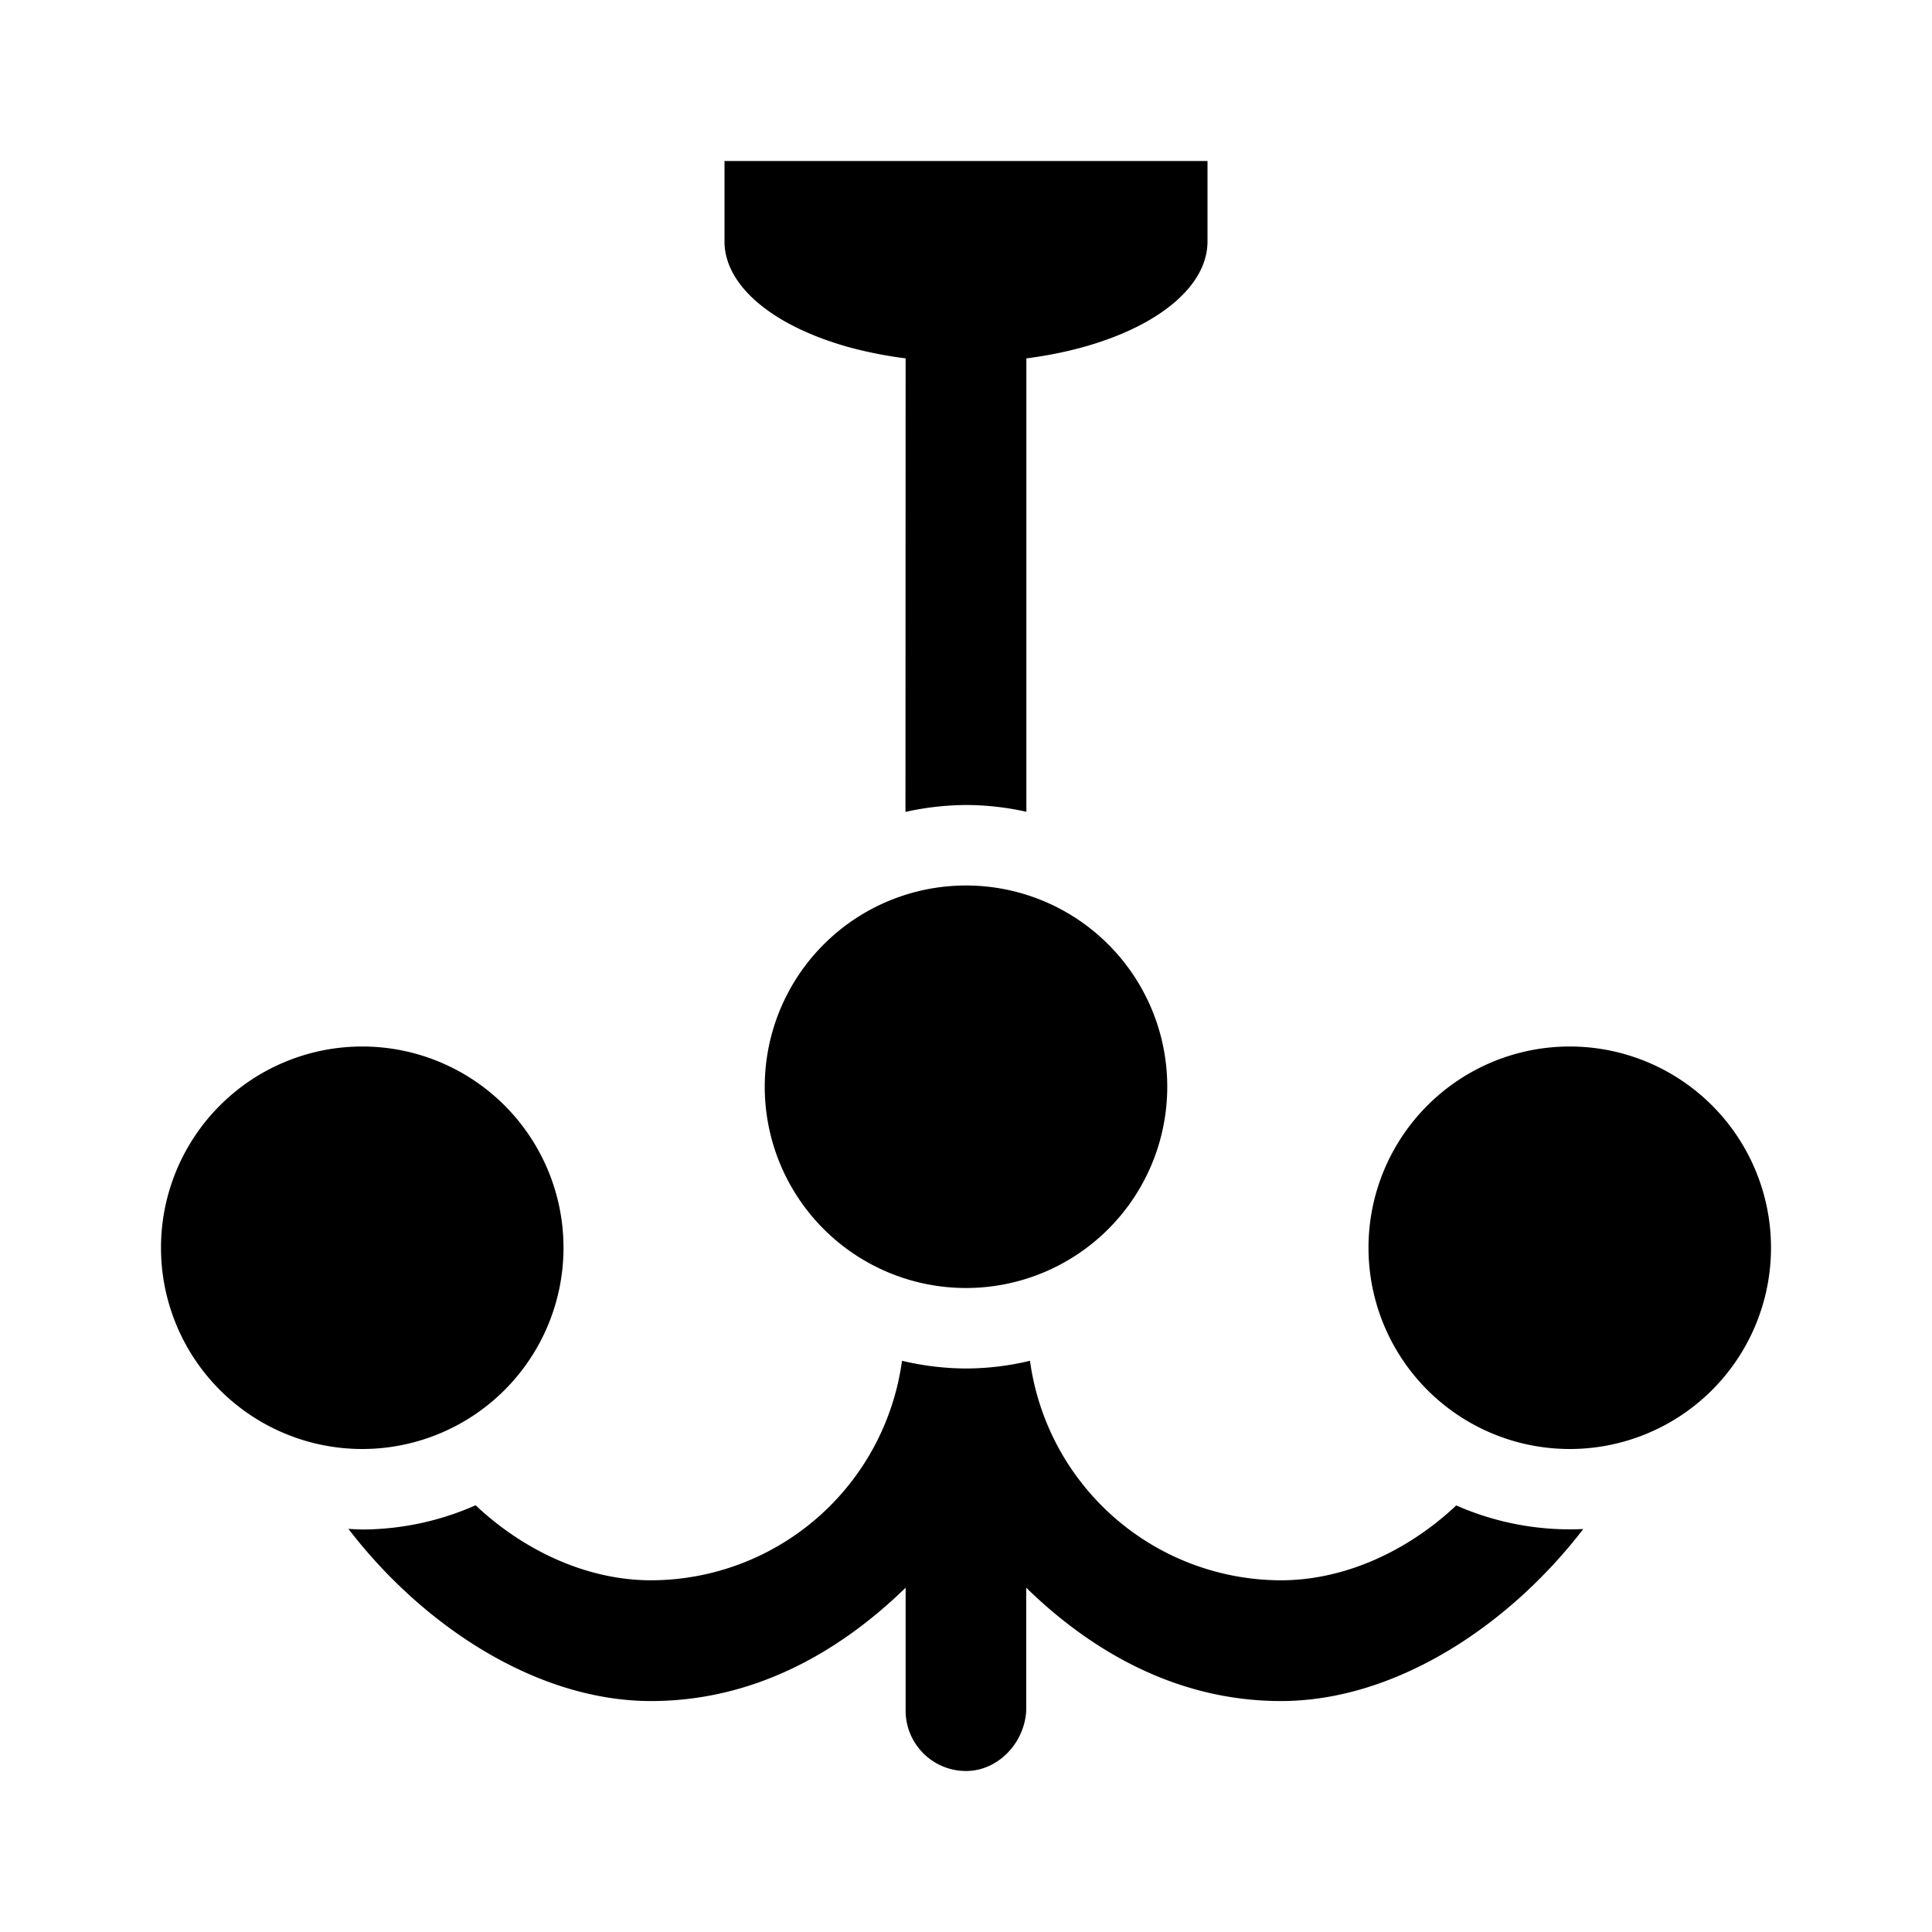
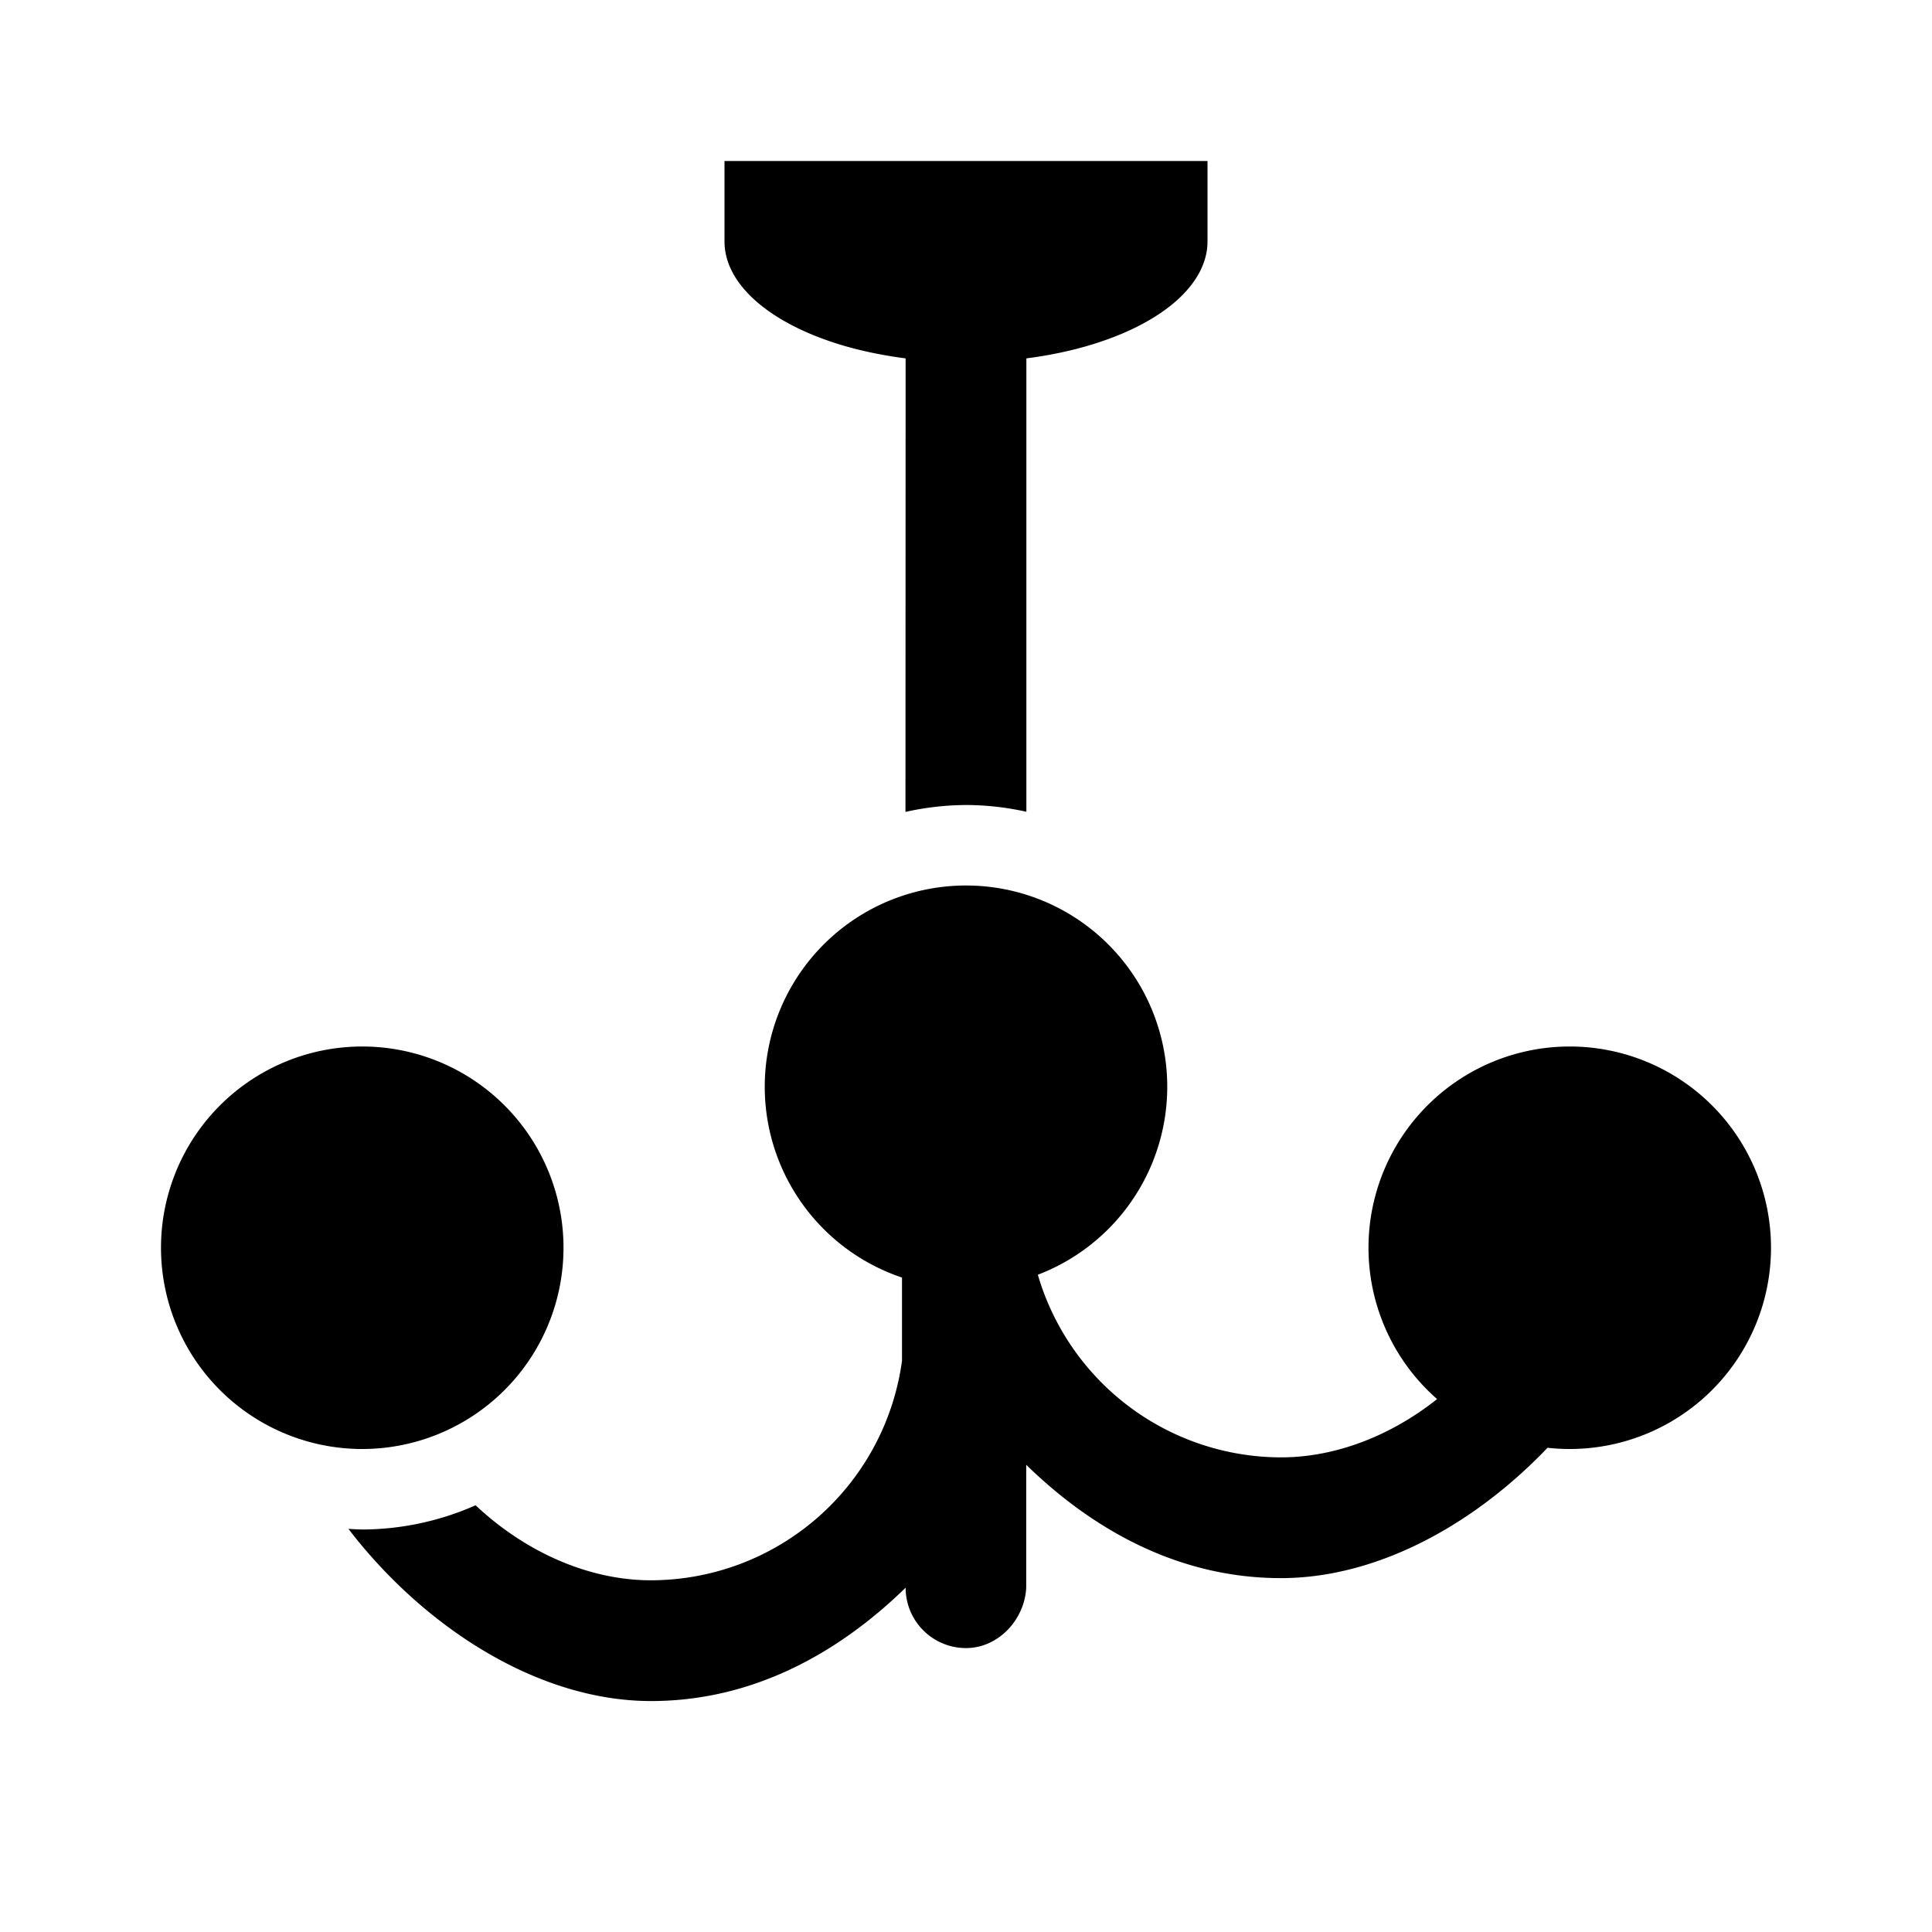
<svg xmlns="http://www.w3.org/2000/svg" width="800" height="800" viewBox="0 0 24 24">
-   <path fill="currentColor" d="M9 2v1c0 .536.572 1.031 1.5 1.3c.235.067.487.118.75.152l-.002 5.634c.246-.056.5-.084.752-.086a3.5 3.5 0 0 1 .75.084V4.452c.263-.034.515-.085.75-.153C14.428 4.031 15 3.536 15 3V2zm3 9a2.5 2.5 0 1 0 0 5a2.5 2.5 0 0 0 0-5m-7.5 2a2.5 2.5 0 1 0 0 5a2.5 2.5 0 0 0 0-5m15 0a2.5 2.5 0 1 0 0 5a2.5 2.5 0 0 0 0-5m-8.295 3.904a3.152 3.152 0 0 1-3.117 2.727c-.804 0-1.589-.375-2.18-.932A3.5 3.5 0 0 1 4.5 19a3.521 3.521 0 0 1-.172-.008c.925 1.206 2.34 2.139 3.76 2.139c1.26 0 2.325-.592 3.162-1.408v1.527c0 .414.336.75.75.75c.4 0 .728-.351.748-.75v-1.527c.837.817 1.904 1.408 3.164 1.408c1.42 0 2.831-.932 3.756-2.137a3.5 3.5 0 0 1-1.578-.293c-.59.556-1.374.93-2.178.93a3.152 3.152 0 0 1-3.117-2.727c-.26.063-.527.095-.795.096a3.5 3.5 0 0 1-.795-.096" />
+   <path fill="currentColor" d="M9 2v1c0 .536.572 1.031 1.5 1.3c.235.067.487.118.75.152l-.002 5.634c.246-.056.5-.084.752-.086a3.5 3.5 0 0 1 .75.084V4.452c.263-.034.515-.085.75-.153C14.428 4.031 15 3.536 15 3V2zm3 9a2.5 2.5 0 1 0 0 5a2.5 2.5 0 0 0 0-5m-7.5 2a2.5 2.5 0 1 0 0 5a2.5 2.5 0 0 0 0-5m15 0a2.5 2.5 0 1 0 0 5a2.5 2.5 0 0 0 0-5m-8.295 3.904a3.152 3.152 0 0 1-3.117 2.727c-.804 0-1.589-.375-2.18-.932A3.5 3.5 0 0 1 4.5 19a3.521 3.521 0 0 1-.172-.008c.925 1.206 2.34 2.139 3.76 2.139c1.26 0 2.325-.592 3.162-1.408c0 .414.336.75.75.75c.4 0 .728-.351.748-.75v-1.527c.837.817 1.904 1.408 3.164 1.408c1.42 0 2.831-.932 3.756-2.137a3.5 3.5 0 0 1-1.578-.293c-.59.556-1.374.93-2.178.93a3.152 3.152 0 0 1-3.117-2.727c-.26.063-.527.095-.795.096a3.5 3.5 0 0 1-.795-.096" />
</svg>